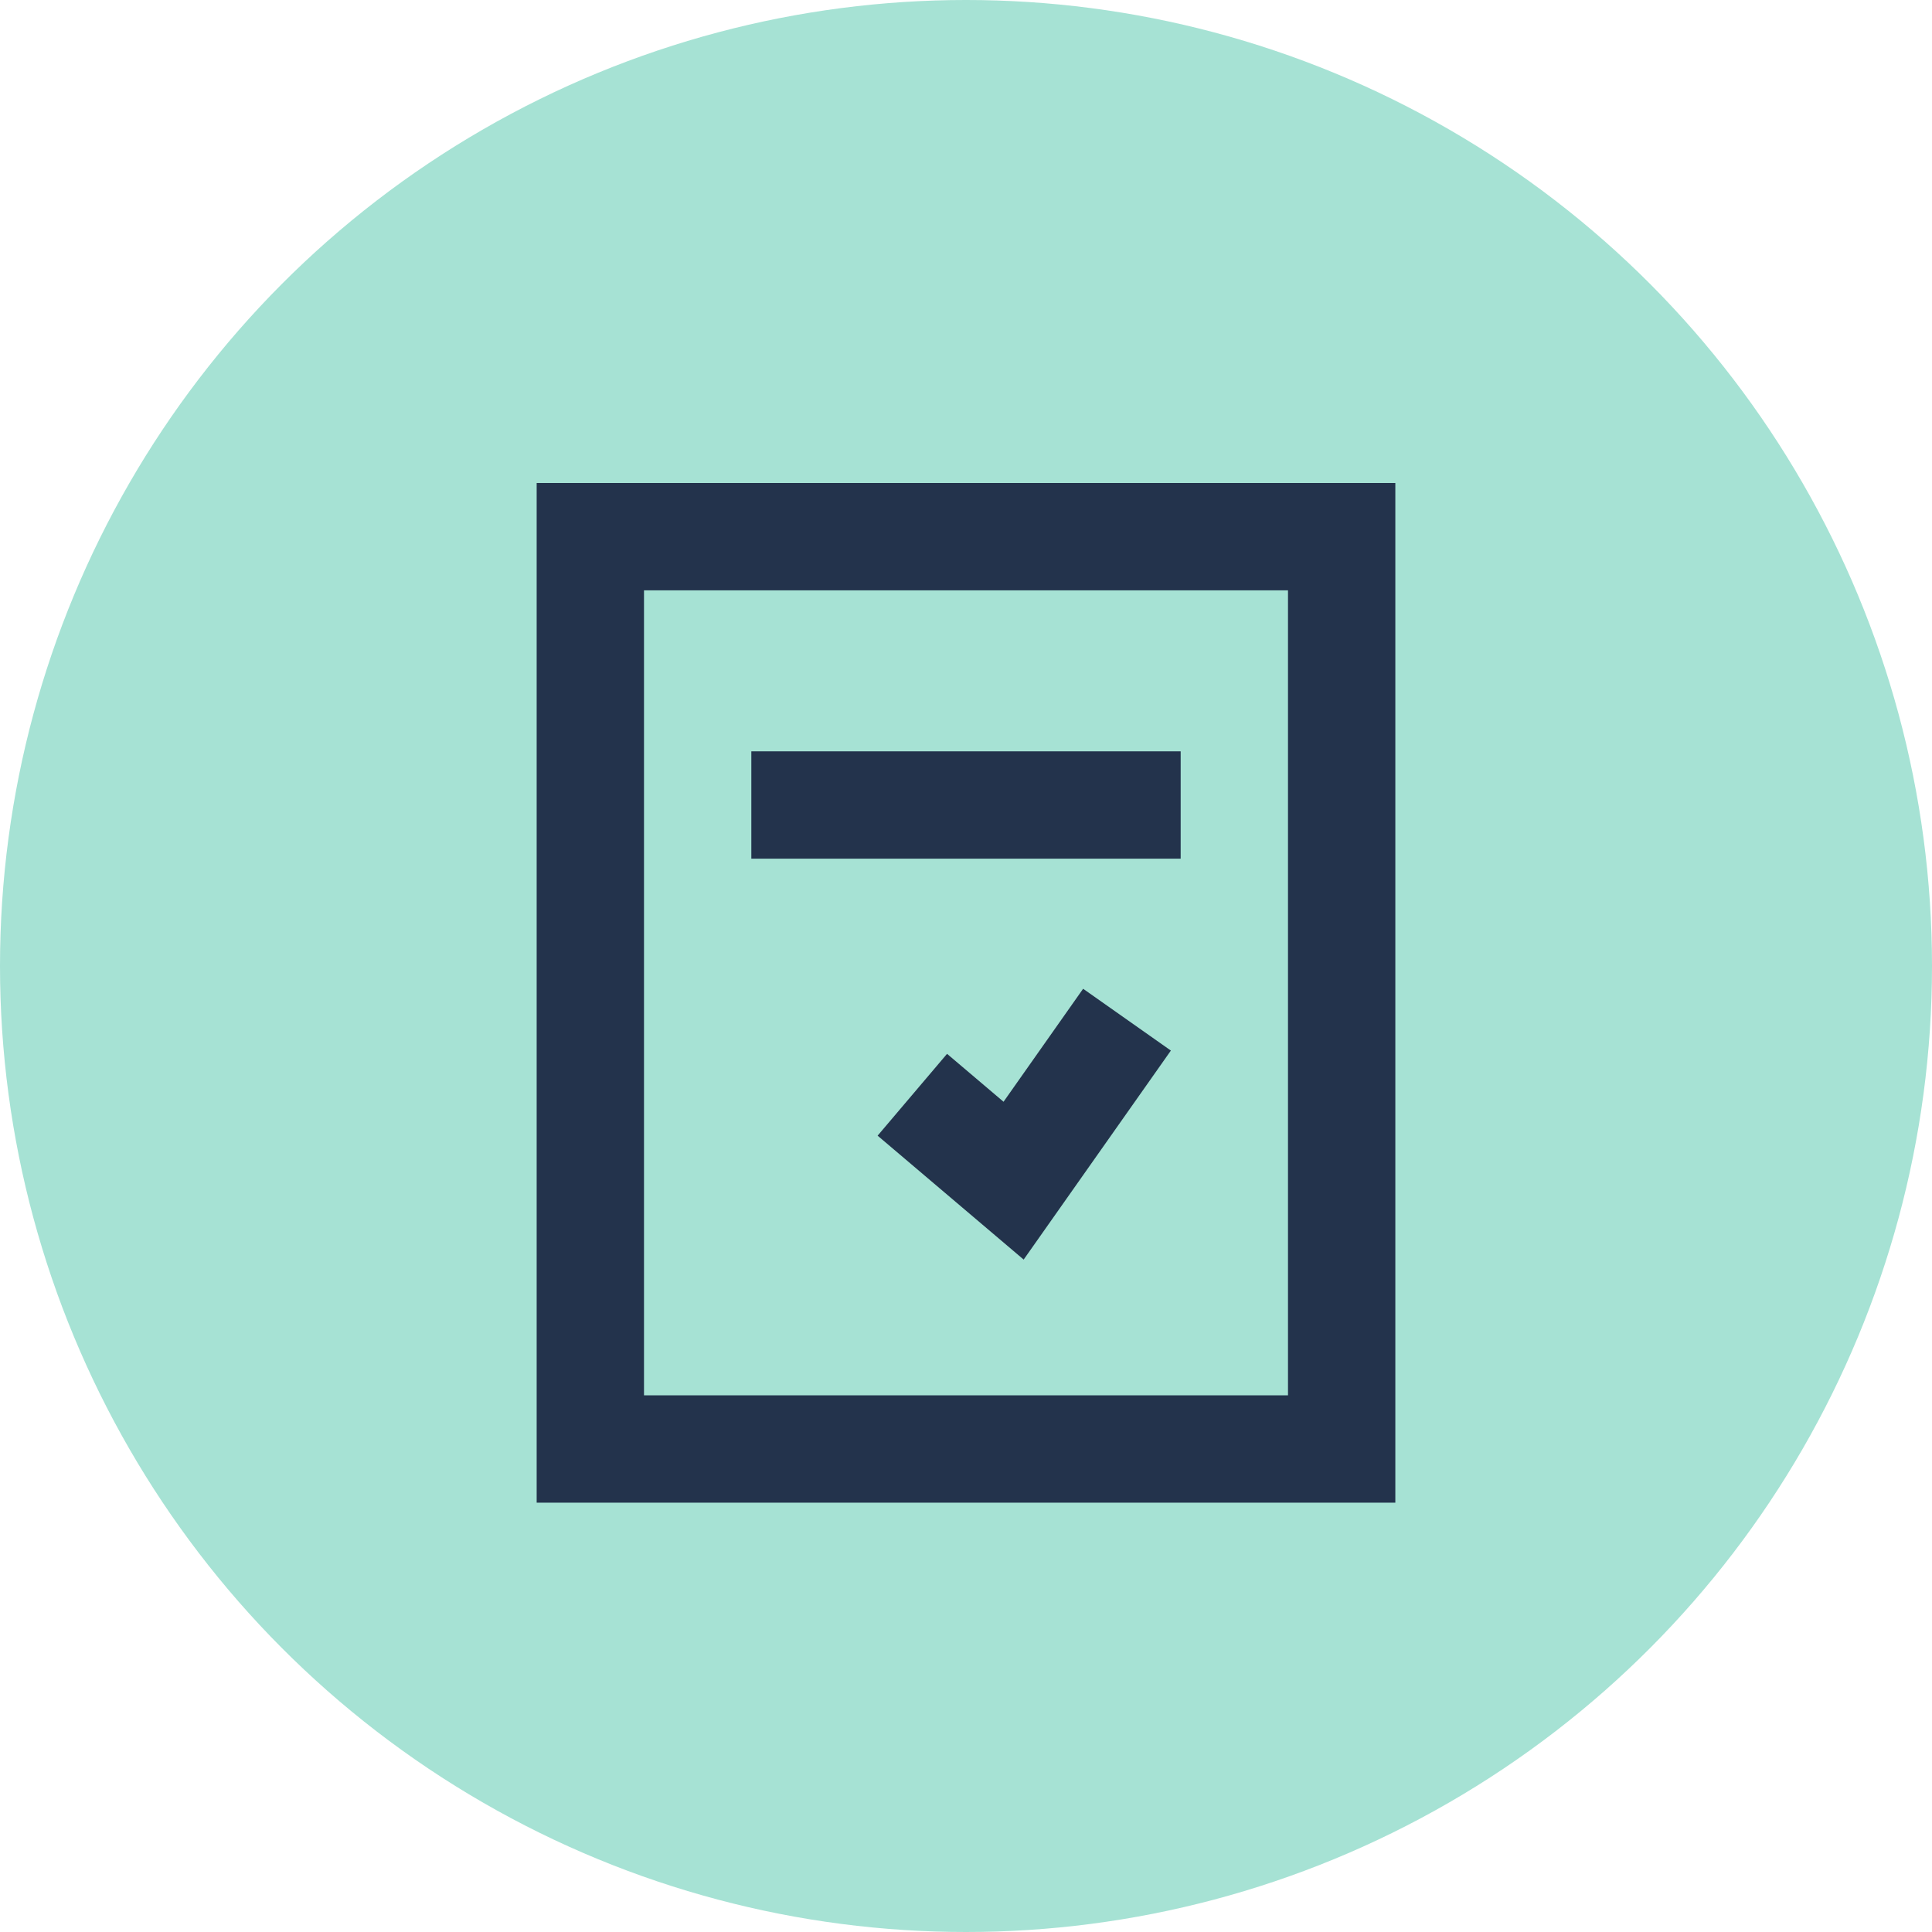
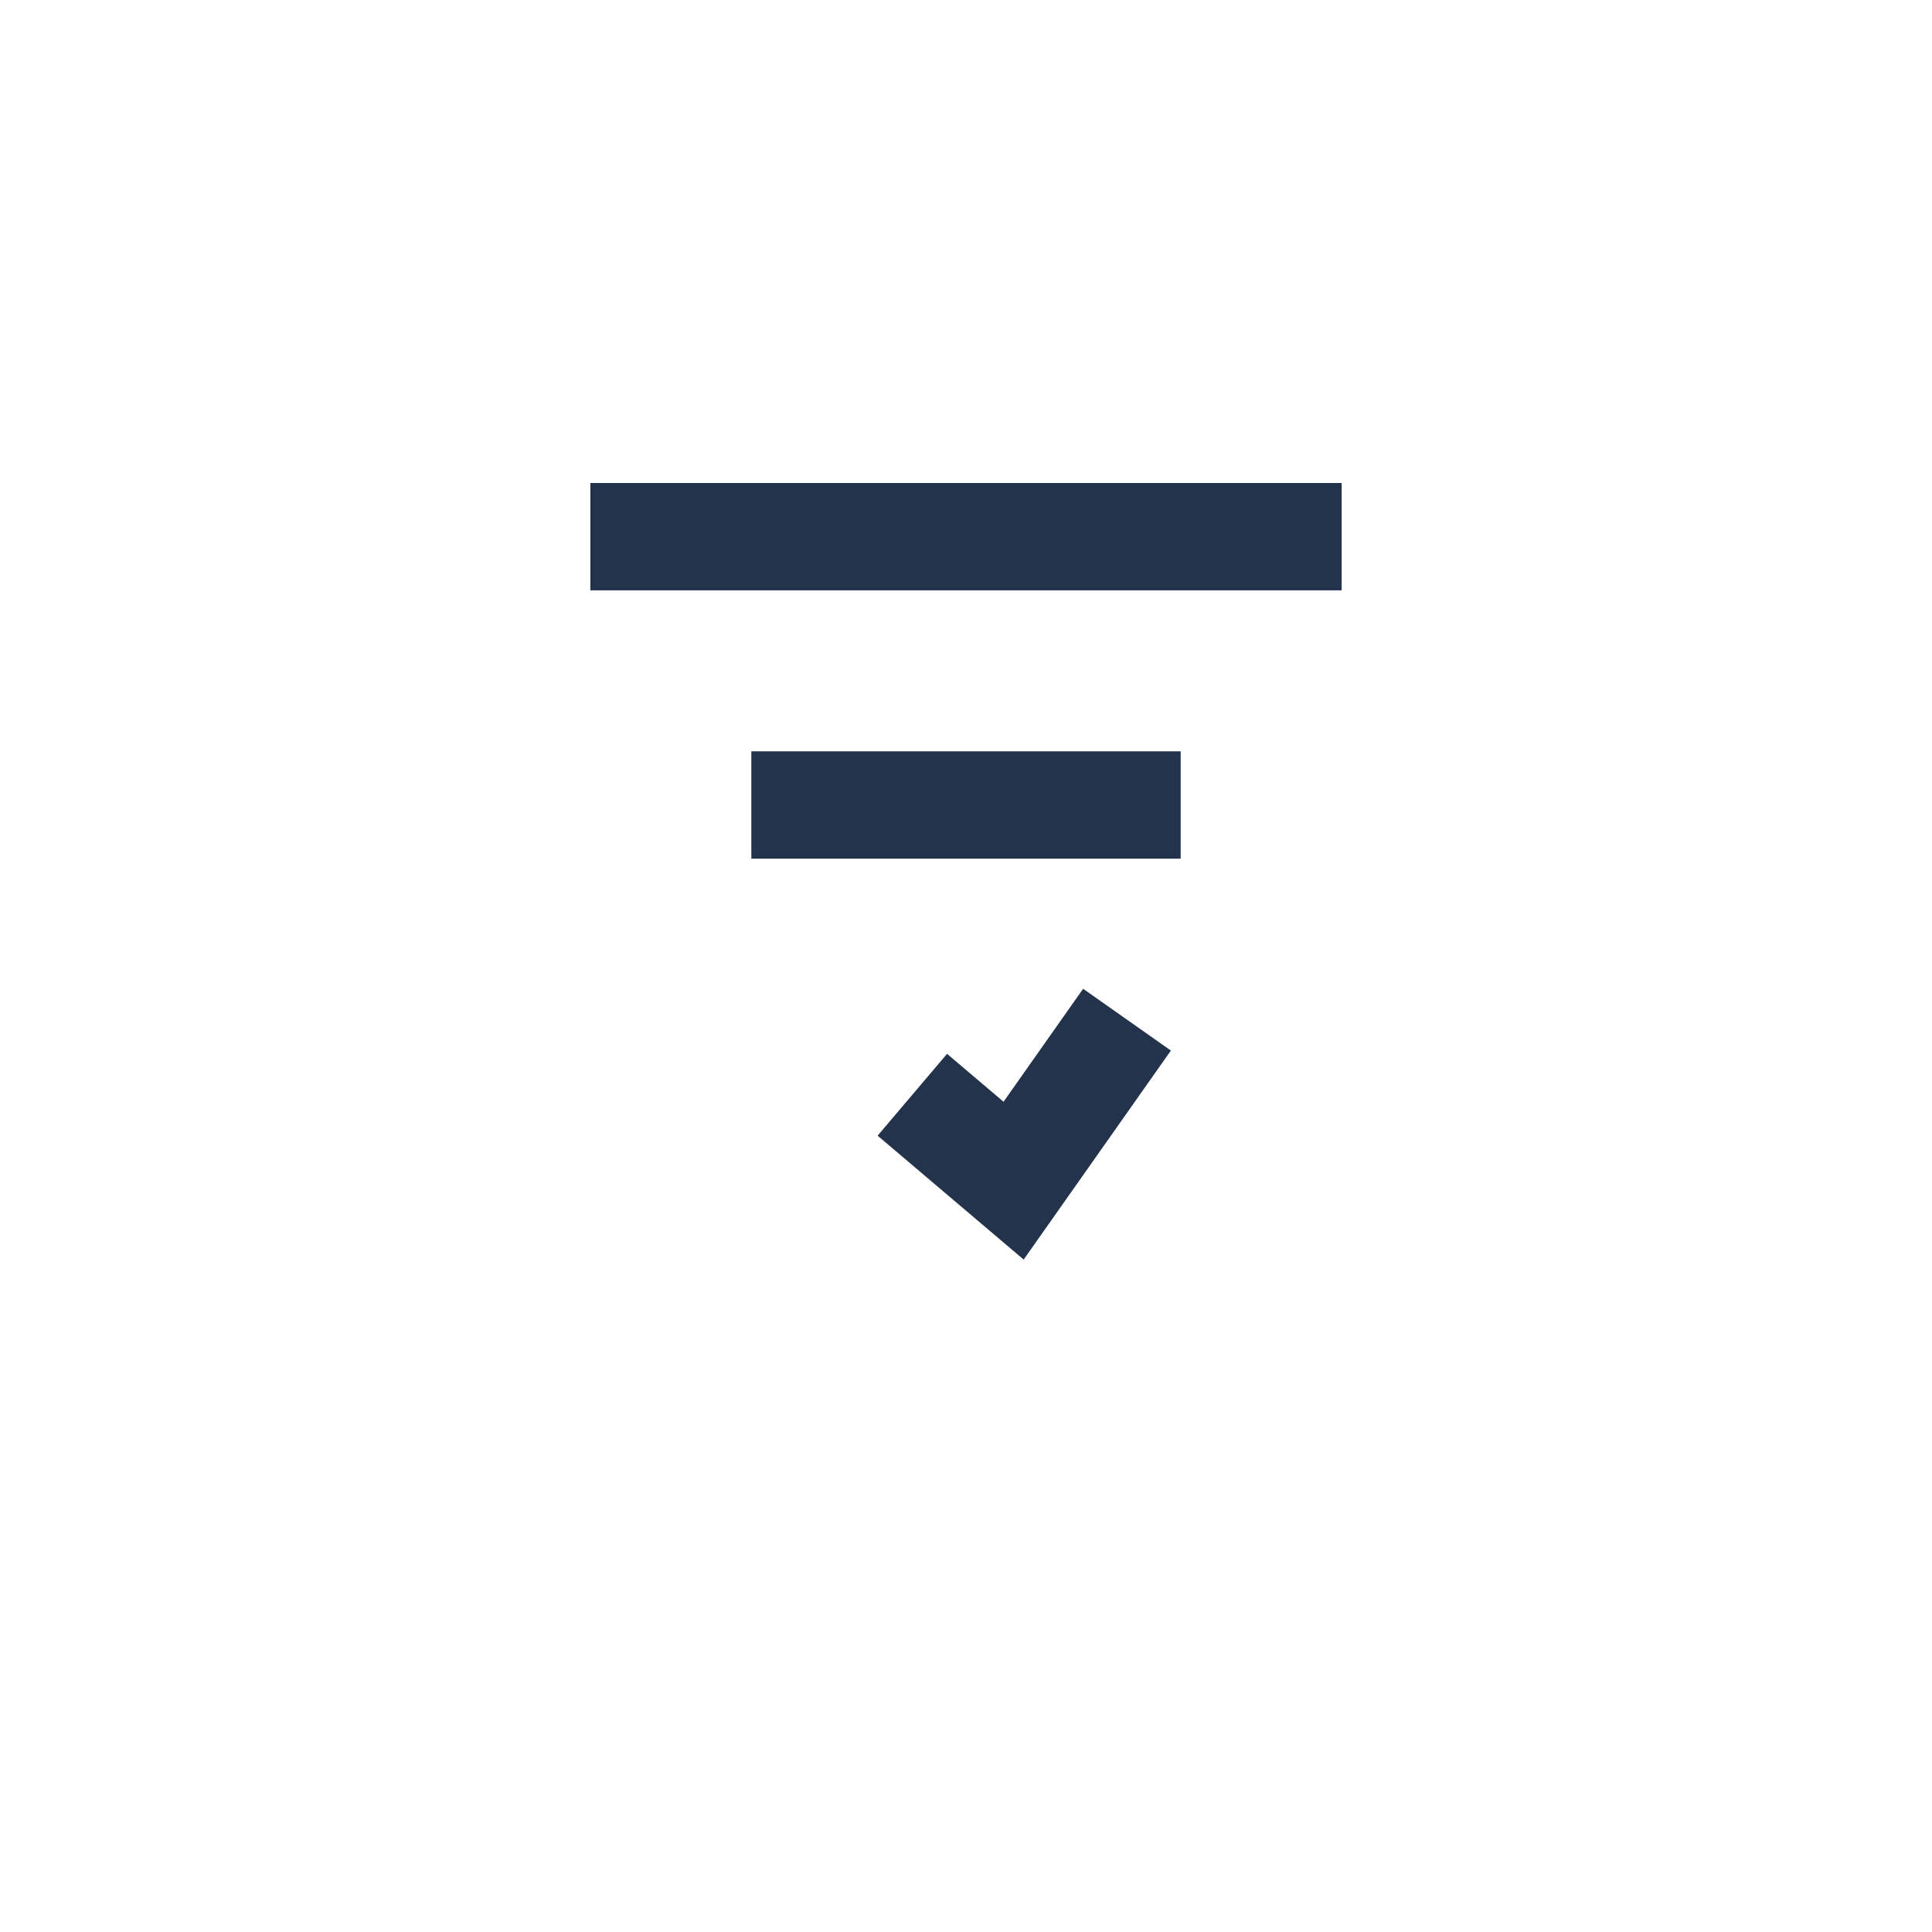
<svg xmlns="http://www.w3.org/2000/svg" width="36" height="36" viewBox="0 0 36 36" fill="none">
-   <circle cx="18" cy="18" r="18" fill="#A6E2D4" />
-   <path d="M11 10H25V27H11V10Z" stroke="#23334C" stroke-width="2" />
+   <path d="M11 10H25H11V10Z" stroke="#23334C" stroke-width="2" />
  <path d="M17 20.399L18.887 22L21 19" stroke="#23334C" stroke-width="2" />
  <path d="M14 15H22" stroke="#23334C" stroke-width="2" />
</svg>